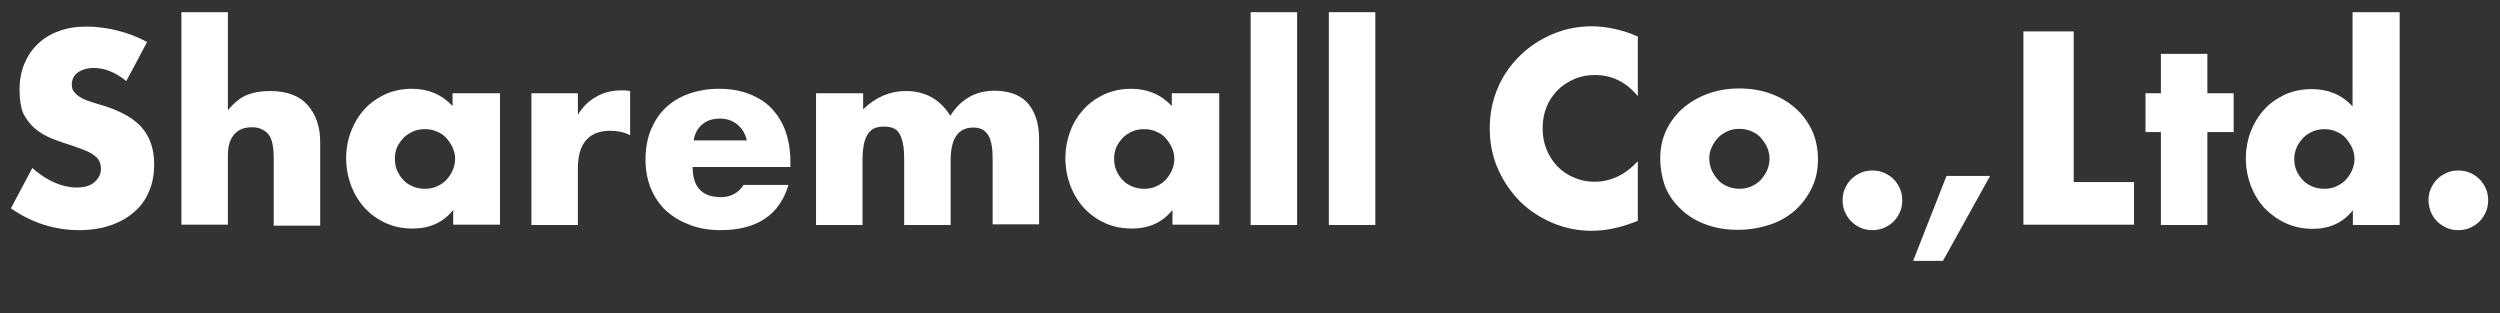
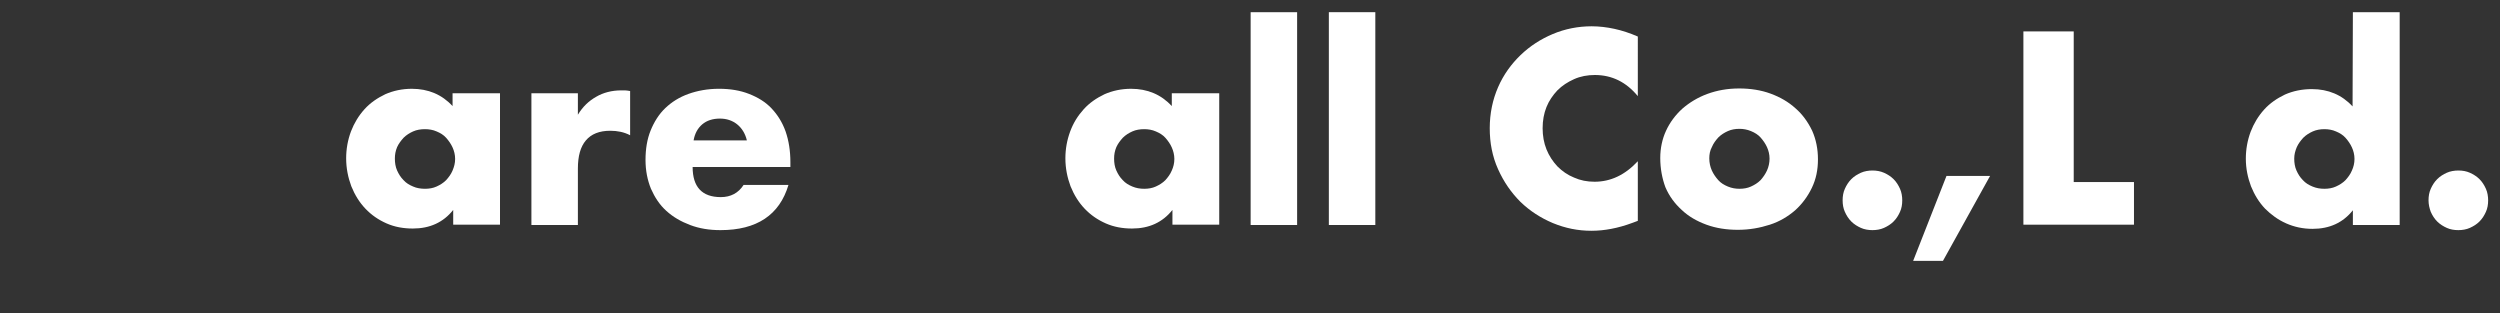
<svg xmlns="http://www.w3.org/2000/svg" version="1.1" id="レイヤー_1" x="0px" y="0px" viewBox="0 0 780 97.7" style="enable-background:new 0 0 780 97.7;" xml:space="preserve">
  <rect x="0" y="0" width="780" height="97.7" fill="#333333" stroke="none" />
  <style type="text/css">
	.st0{fill:#FFFFFF;}
	.st1{opacity:0.12;}
	.st2{fill:#F64744;}
	.st3{opacity:6.000000e-02;}
</style>
  <g>
-     <path class="st0" d="M39.4,25.3c-1.7-1.4-3.4-2.4-5.1-3.1c-1.7-0.7-3.4-1-5-1c-2,0-3.7,0.5-5,1.4c-1.3,1-1.9,2.2-1.9,3.8   c0,1.1,0.3,1.9,1,2.6c0.6,0.7,1.5,1.3,2.5,1.8c1,0.5,2.2,0.9,3.5,1.3c1.3,0.4,2.6,0.8,3.9,1.2c5.1,1.7,8.9,4,11.2,6.8   c2.4,2.9,3.6,6.6,3.6,11.2c0,3.1-0.5,5.9-1.6,8.4c-1,2.5-2.6,4.7-4.6,6.4c-2,1.8-4.5,3.2-7.4,4.2c-2.9,1-6.2,1.5-9.9,1.5   c-7.6,0-14.7-2.3-21.2-6.8l6.7-12.6c2.3,2.1,4.7,3.6,7,4.6c2.3,1,4.6,1.5,6.8,1.5c2.6,0,4.5-0.6,5.7-1.8c1.3-1.2,1.9-2.5,1.9-4   c0-0.9-0.2-1.7-0.5-2.4c-0.3-0.7-0.9-1.3-1.6-1.8c-0.7-0.6-1.7-1.1-2.9-1.6c-1.2-0.5-2.7-1-4.4-1.6c-2-0.6-4-1.3-6-2.1   c-1.9-0.8-3.7-1.8-5.2-3.1c-1.5-1.3-2.7-2.9-3.7-4.8C6.5,33.5,6.1,31,6.1,28c0-3,0.5-5.7,1.5-8.1c1-2.4,2.4-4.5,4.2-6.2   c1.8-1.7,4-3.1,6.6-4c2.6-1,5.5-1.4,8.7-1.4c3,0,6.1,0.4,9.4,1.2c3.3,0.8,6.4,2,9.4,3.6L39.4,25.3z" />
-     <path class="st0" d="M56.6,3.8h14.5v30.6c2-2.4,4-4,6-4.8c2-0.8,4.4-1.2,7.1-1.2c5.2,0,9.1,1.4,11.7,4.3c2.6,2.9,4,6.7,4,11.6v26.1   H85.4V49.4c0-2.1-0.2-3.8-0.5-5c-0.3-1.3-0.9-2.3-1.6-3c-1.3-1.1-2.8-1.7-4.6-1.7c-2.5,0-4.3,0.7-5.6,2.2c-1.3,1.5-2,3.6-2,6.3   v21.9H56.6V3.8z" />
    <path class="st0" d="M141.4,29.1H156v41h-14.6v-4.6c-3.1,3.9-7.3,5.8-12.6,5.8c-3,0-5.7-0.5-8.2-1.6c-2.5-1.1-4.7-2.6-6.6-4.6   c-1.9-2-3.3-4.3-4.4-7c-1-2.7-1.6-5.6-1.6-8.7c0-2.9,0.5-5.7,1.5-8.4c1-2.6,2.4-4.9,4.2-6.9c1.8-2,4-3.5,6.5-4.7   c2.5-1.1,5.3-1.7,8.3-1.7c5.1,0,9.4,1.8,12.7,5.4V29.1z M123.2,49.5c0,1.3,0.2,2.6,0.7,3.7c0.5,1.1,1.1,2.1,2,3   c0.8,0.9,1.8,1.5,3,2c1.1,0.5,2.4,0.7,3.7,0.7c1.3,0,2.5-0.2,3.6-0.7c1.1-0.5,2.1-1.1,3-2c0.8-0.9,1.5-1.8,2-3s0.8-2.3,0.8-3.6   s-0.3-2.5-0.8-3.6c-0.5-1.1-1.2-2.1-2-3c-0.8-0.9-1.8-1.5-3-2c-1.1-0.5-2.4-0.7-3.6-0.7c-1.3,0-2.6,0.2-3.7,0.7   c-1.1,0.5-2.1,1.1-3,2c-0.8,0.9-1.5,1.8-2,2.9C123.4,47.1,123.2,48.2,123.2,49.5z" />
    <path class="st0" d="M165.8,29.1h14.5v6.7c1.5-2.5,3.4-4.3,5.7-5.6c2.2-1.3,4.9-2,7.8-2c0.4,0,0.8,0,1.2,0s1,0.1,1.6,0.2v13.8   c-1.9-1-4-1.4-6.2-1.4c-3.4,0-5.9,1-7.6,3c-1.7,2-2.5,4.9-2.5,8.8v17.6h-14.5V29.1z" />
    <path class="st0" d="M216.1,52.1c0,6.2,2.9,9.4,8.8,9.4c3.1,0,5.5-1.3,7.1-3.8h14c-2.8,9.4-9.9,14.1-21.2,14.1   c-3.5,0-6.6-0.5-9.5-1.6s-5.3-2.5-7.4-4.4c-2.1-1.9-3.6-4.2-4.8-6.9c-1.1-2.7-1.7-5.7-1.7-9c0-3.4,0.5-6.5,1.6-9.2   c1.1-2.7,2.6-5.1,4.6-7s4.4-3.4,7.2-4.4c2.8-1,6-1.6,9.5-1.6c3.5,0,6.6,0.5,9.4,1.6s5.1,2.5,7,4.5c1.9,2,3.4,4.4,4.4,7.2   c1,2.9,1.5,6.1,1.5,9.6v1.5H216.1z M233,43.7c-0.5-2-1.5-3.7-3-4.9c-1.5-1.2-3.3-1.8-5.4-1.8c-2.2,0-4.1,0.6-5.5,1.8   c-1.4,1.2-2.3,2.8-2.7,5H233z" />
-     <path class="st0" d="M254.8,29.1h14.5v5c3.9-3.8,8.4-5.7,13.3-5.7c6.1,0,10.7,2.6,13.9,7.7c3.3-5.2,7.9-7.8,13.9-7.8   c1.9,0,3.7,0.3,5.4,0.8c1.7,0.6,3.2,1.4,4.4,2.6c1.2,1.2,2.2,2.8,2.9,4.7s1.1,4.2,1.1,7v26.6h-14.5V49.9c0-2.1-0.1-3.8-0.4-5.1   c-0.3-1.3-0.7-2.4-1.3-3.1c-0.6-0.7-1.2-1.3-2-1.5c-0.7-0.3-1.5-0.4-2.4-0.4c-4.6,0-7,3.4-7,10.2v20.2h-14.5V49.9   c0-2.1-0.1-3.8-0.4-5.2c-0.3-1.4-0.7-2.4-1.2-3.2c-0.5-0.8-1.2-1.3-2-1.6c-0.8-0.3-1.7-0.4-2.8-0.4c-0.9,0-1.8,0.1-2.6,0.4   c-0.8,0.3-1.5,0.8-2.1,1.6c-0.6,0.8-1.1,1.8-1.4,3.2c-0.3,1.4-0.5,3.1-0.5,5.3v20.2h-14.5V29.1z" />
    <path class="st0" d="M365.8,29.1h14.6v41h-14.6v-4.6c-3.1,3.9-7.3,5.8-12.6,5.8c-3,0-5.7-0.5-8.2-1.6c-2.5-1.1-4.7-2.6-6.6-4.6   c-1.9-2-3.3-4.3-4.4-7c-1-2.7-1.6-5.6-1.6-8.7c0-2.9,0.5-5.7,1.5-8.4s2.4-4.9,4.2-6.9c1.8-2,4-3.5,6.5-4.7c2.5-1.1,5.3-1.7,8.3-1.7   c5.1,0,9.4,1.8,12.7,5.4V29.1z M347.6,49.5c0,1.3,0.2,2.6,0.7,3.7c0.5,1.1,1.1,2.1,2,3c0.8,0.9,1.8,1.5,3,2s2.4,0.7,3.7,0.7   c1.3,0,2.5-0.2,3.6-0.7c1.1-0.5,2.1-1.1,3-2c0.8-0.9,1.5-1.8,2-3c0.5-1.1,0.8-2.3,0.8-3.6s-0.3-2.5-0.8-3.6c-0.5-1.1-1.2-2.1-2-3   c-0.8-0.9-1.8-1.5-3-2c-1.1-0.5-2.4-0.7-3.6-0.7c-1.3,0-2.6,0.2-3.7,0.7s-2.1,1.1-3,2c-0.8,0.9-1.5,1.8-2,2.9   C347.8,47.1,347.6,48.2,347.6,49.5z" />
    <path class="st0" d="M404.7,3.8v66.4h-14.5V3.8H404.7z" />
    <path class="st0" d="M429.1,3.8v66.4h-14.5V3.8H429.1z" />
    <path class="st0" d="M511,30c-3.6-4.4-8.1-6.6-13.4-6.6c-2.3,0-4.5,0.4-6.5,1.3c-2,0.9-3.7,2-5.2,3.5c-1.4,1.5-2.6,3.2-3.4,5.2   c-0.8,2-1.2,4.2-1.2,6.6c0,2.4,0.4,4.6,1.2,6.6c0.8,2,2,3.8,3.4,5.3c1.5,1.5,3.2,2.7,5.2,3.5c2,0.9,4.1,1.3,6.4,1.3   c5,0,9.5-2.1,13.5-6.4v18.6l-1.6,0.6c-2.4,0.9-4.6,1.5-6.7,1.9s-4.1,0.6-6.2,0.6c-4.2,0-8.1-0.8-12-2.4c-3.8-1.6-7.2-3.8-10.1-6.6   c-2.9-2.9-5.2-6.2-7-10.2s-2.6-8.2-2.6-12.8c0-4.6,0.9-8.9,2.6-12.8c1.7-3.9,4.1-7.2,7-10c2.9-2.8,6.3-5,10.1-6.6   c3.8-1.6,7.9-2.4,12.1-2.4c2.4,0,4.8,0.3,7.1,0.8c2.3,0.5,4.8,1.3,7.3,2.4V30z" />
    <path class="st0" d="M518,49.3c0-3,0.6-5.9,1.8-8.5s2.9-4.9,5.1-6.9c2.2-1.9,4.8-3.5,7.8-4.6s6.3-1.7,9.9-1.7   c3.5,0,6.8,0.5,9.8,1.6c3,1.1,5.6,2.6,7.8,4.6c2.2,1.9,3.9,4.3,5.2,7c1.2,2.7,1.8,5.7,1.8,8.9c0,3.3-0.6,6.2-1.9,8.9   c-1.3,2.7-3,5-5.2,7c-2.2,1.9-4.8,3.5-7.9,4.5s-6.4,1.6-10,1.6c-3.5,0-6.8-0.5-9.8-1.6c-3-1.1-5.6-2.6-7.7-4.6   c-2.2-2-3.9-4.3-5.1-7.1C518.6,55.7,518,52.6,518,49.3z M533.3,49.4c0,1.4,0.3,2.7,0.8,3.8c0.5,1.1,1.2,2.1,2,3   c0.8,0.9,1.8,1.5,3,2s2.4,0.7,3.6,0.7c1.3,0,2.5-0.2,3.6-0.7s2.1-1.1,3-2c0.8-0.9,1.5-1.9,2-3c0.5-1.1,0.8-2.4,0.8-3.7   c0-1.3-0.3-2.5-0.8-3.6c-0.5-1.1-1.2-2.1-2-3c-0.8-0.9-1.8-1.5-3-2s-2.4-0.7-3.6-0.7c-1.3,0-2.5,0.2-3.6,0.7s-2.1,1.1-3,2   c-0.8,0.9-1.5,1.8-2,3C533.5,47,533.3,48.2,533.3,49.4z" />
    <path class="st0" d="M574.9,62.5c0-1.3,0.2-2.5,0.7-3.6c0.5-1.1,1.1-2.1,2-3c0.9-0.9,1.9-1.5,3-2s2.4-0.7,3.6-0.7s2.5,0.2,3.6,0.7   c1.1,0.5,2.1,1.1,3,2c0.9,0.9,1.5,1.9,2,3c0.5,1.1,0.7,2.4,0.7,3.6c0,1.3-0.2,2.5-0.7,3.6c-0.5,1.1-1.1,2.1-2,3   c-0.9,0.9-1.9,1.5-3,2c-1.1,0.5-2.4,0.7-3.6,0.7s-2.5-0.2-3.6-0.7s-2.1-1.1-3-2c-0.9-0.9-1.5-1.9-2-3   C575.1,65,574.9,63.8,574.9,62.5z" />
    <path class="st0" d="M607.3,54.9h13.6l-14.7,26.5h-9.3L607.3,54.9z" />
    <path class="st0" d="M647,9.8v47h18.8v13.3h-34.5V9.8H647z" />
-     <path class="st0" d="M688.7,41.2v29h-14.5v-29h-4.8V29.1h4.8V16.8h14.5v12.3h8.2v12.1H688.7z" />
-     <path class="st0" d="M734.1,3.8h14.6v66.4h-14.6v-4.6c-3.1,3.9-7.3,5.8-12.6,5.8c-3,0-5.7-0.6-8.2-1.7c-2.5-1.1-4.7-2.7-6.6-4.6   c-1.9-2-3.3-4.3-4.4-7c-1-2.7-1.6-5.5-1.6-8.6c0-2.9,0.5-5.7,1.5-8.4c1-2.6,2.4-4.9,4.2-6.9c1.8-2,4-3.5,6.5-4.7   c2.5-1.1,5.3-1.7,8.4-1.7c5.1,0,9.4,1.8,12.7,5.4V3.8z M715.8,49.5c0,1.3,0.2,2.6,0.7,3.7c0.5,1.1,1.1,2.1,2,3c0.8,0.9,1.8,1.5,3,2   s2.4,0.7,3.7,0.7c1.3,0,2.5-0.2,3.6-0.7c1.1-0.5,2.1-1.1,3-2c0.8-0.9,1.5-1.8,2-3c0.5-1.1,0.8-2.3,0.8-3.6s-0.3-2.5-0.8-3.6   c-0.5-1.1-1.2-2.1-2-3c-0.8-0.9-1.8-1.5-3-2c-1.1-0.5-2.4-0.7-3.6-0.7s-2.5,0.2-3.6,0.7s-2.1,1.1-3,2c-0.8,0.9-1.5,1.8-2,2.9   C716.1,47.1,715.8,48.2,715.8,49.5z" />
+     <path class="st0" d="M734.1,3.8h14.6v66.4h-14.6v-4.6c-3.1,3.9-7.3,5.8-12.6,5.8c-3,0-5.7-0.6-8.2-1.7c-2.5-1.1-4.7-2.7-6.6-4.6   c-1.9-2-3.3-4.3-4.4-7c-1-2.7-1.6-5.5-1.6-8.6c0-2.9,0.5-5.7,1.5-8.4c1-2.6,2.4-4.9,4.2-6.9c1.8-2,4-3.5,6.5-4.7   c2.5-1.1,5.3-1.7,8.4-1.7c5.1,0,9.4,1.8,12.7,5.4z M715.8,49.5c0,1.3,0.2,2.6,0.7,3.7c0.5,1.1,1.1,2.1,2,3c0.8,0.9,1.8,1.5,3,2   s2.4,0.7,3.7,0.7c1.3,0,2.5-0.2,3.6-0.7c1.1-0.5,2.1-1.1,3-2c0.8-0.9,1.5-1.8,2-3c0.5-1.1,0.8-2.3,0.8-3.6s-0.3-2.5-0.8-3.6   c-0.5-1.1-1.2-2.1-2-3c-0.8-0.9-1.8-1.5-3-2c-1.1-0.5-2.4-0.7-3.6-0.7s-2.5,0.2-3.6,0.7s-2.1,1.1-3,2c-0.8,0.9-1.5,1.8-2,2.9   C716.1,47.1,715.8,48.2,715.8,49.5z" />
    <path class="st0" d="M757.7,62.5c0-1.3,0.2-2.5,0.7-3.6c0.5-1.1,1.1-2.1,2-3c0.9-0.9,1.9-1.5,3-2c1.1-0.5,2.4-0.7,3.6-0.7   c1.3,0,2.5,0.2,3.6,0.7s2.1,1.1,3,2c0.9,0.9,1.5,1.9,2,3c0.5,1.1,0.7,2.4,0.7,3.6c0,1.3-0.2,2.5-0.7,3.6c-0.5,1.1-1.1,2.1-2,3   c-0.9,0.9-1.9,1.5-3,2s-2.4,0.7-3.6,0.7c-1.3,0-2.5-0.2-3.6-0.7c-1.1-0.5-2.1-1.1-3-2c-0.9-0.9-1.5-1.9-2-3   C758,65,757.7,63.8,757.7,62.5z" />
  </g>
</svg>